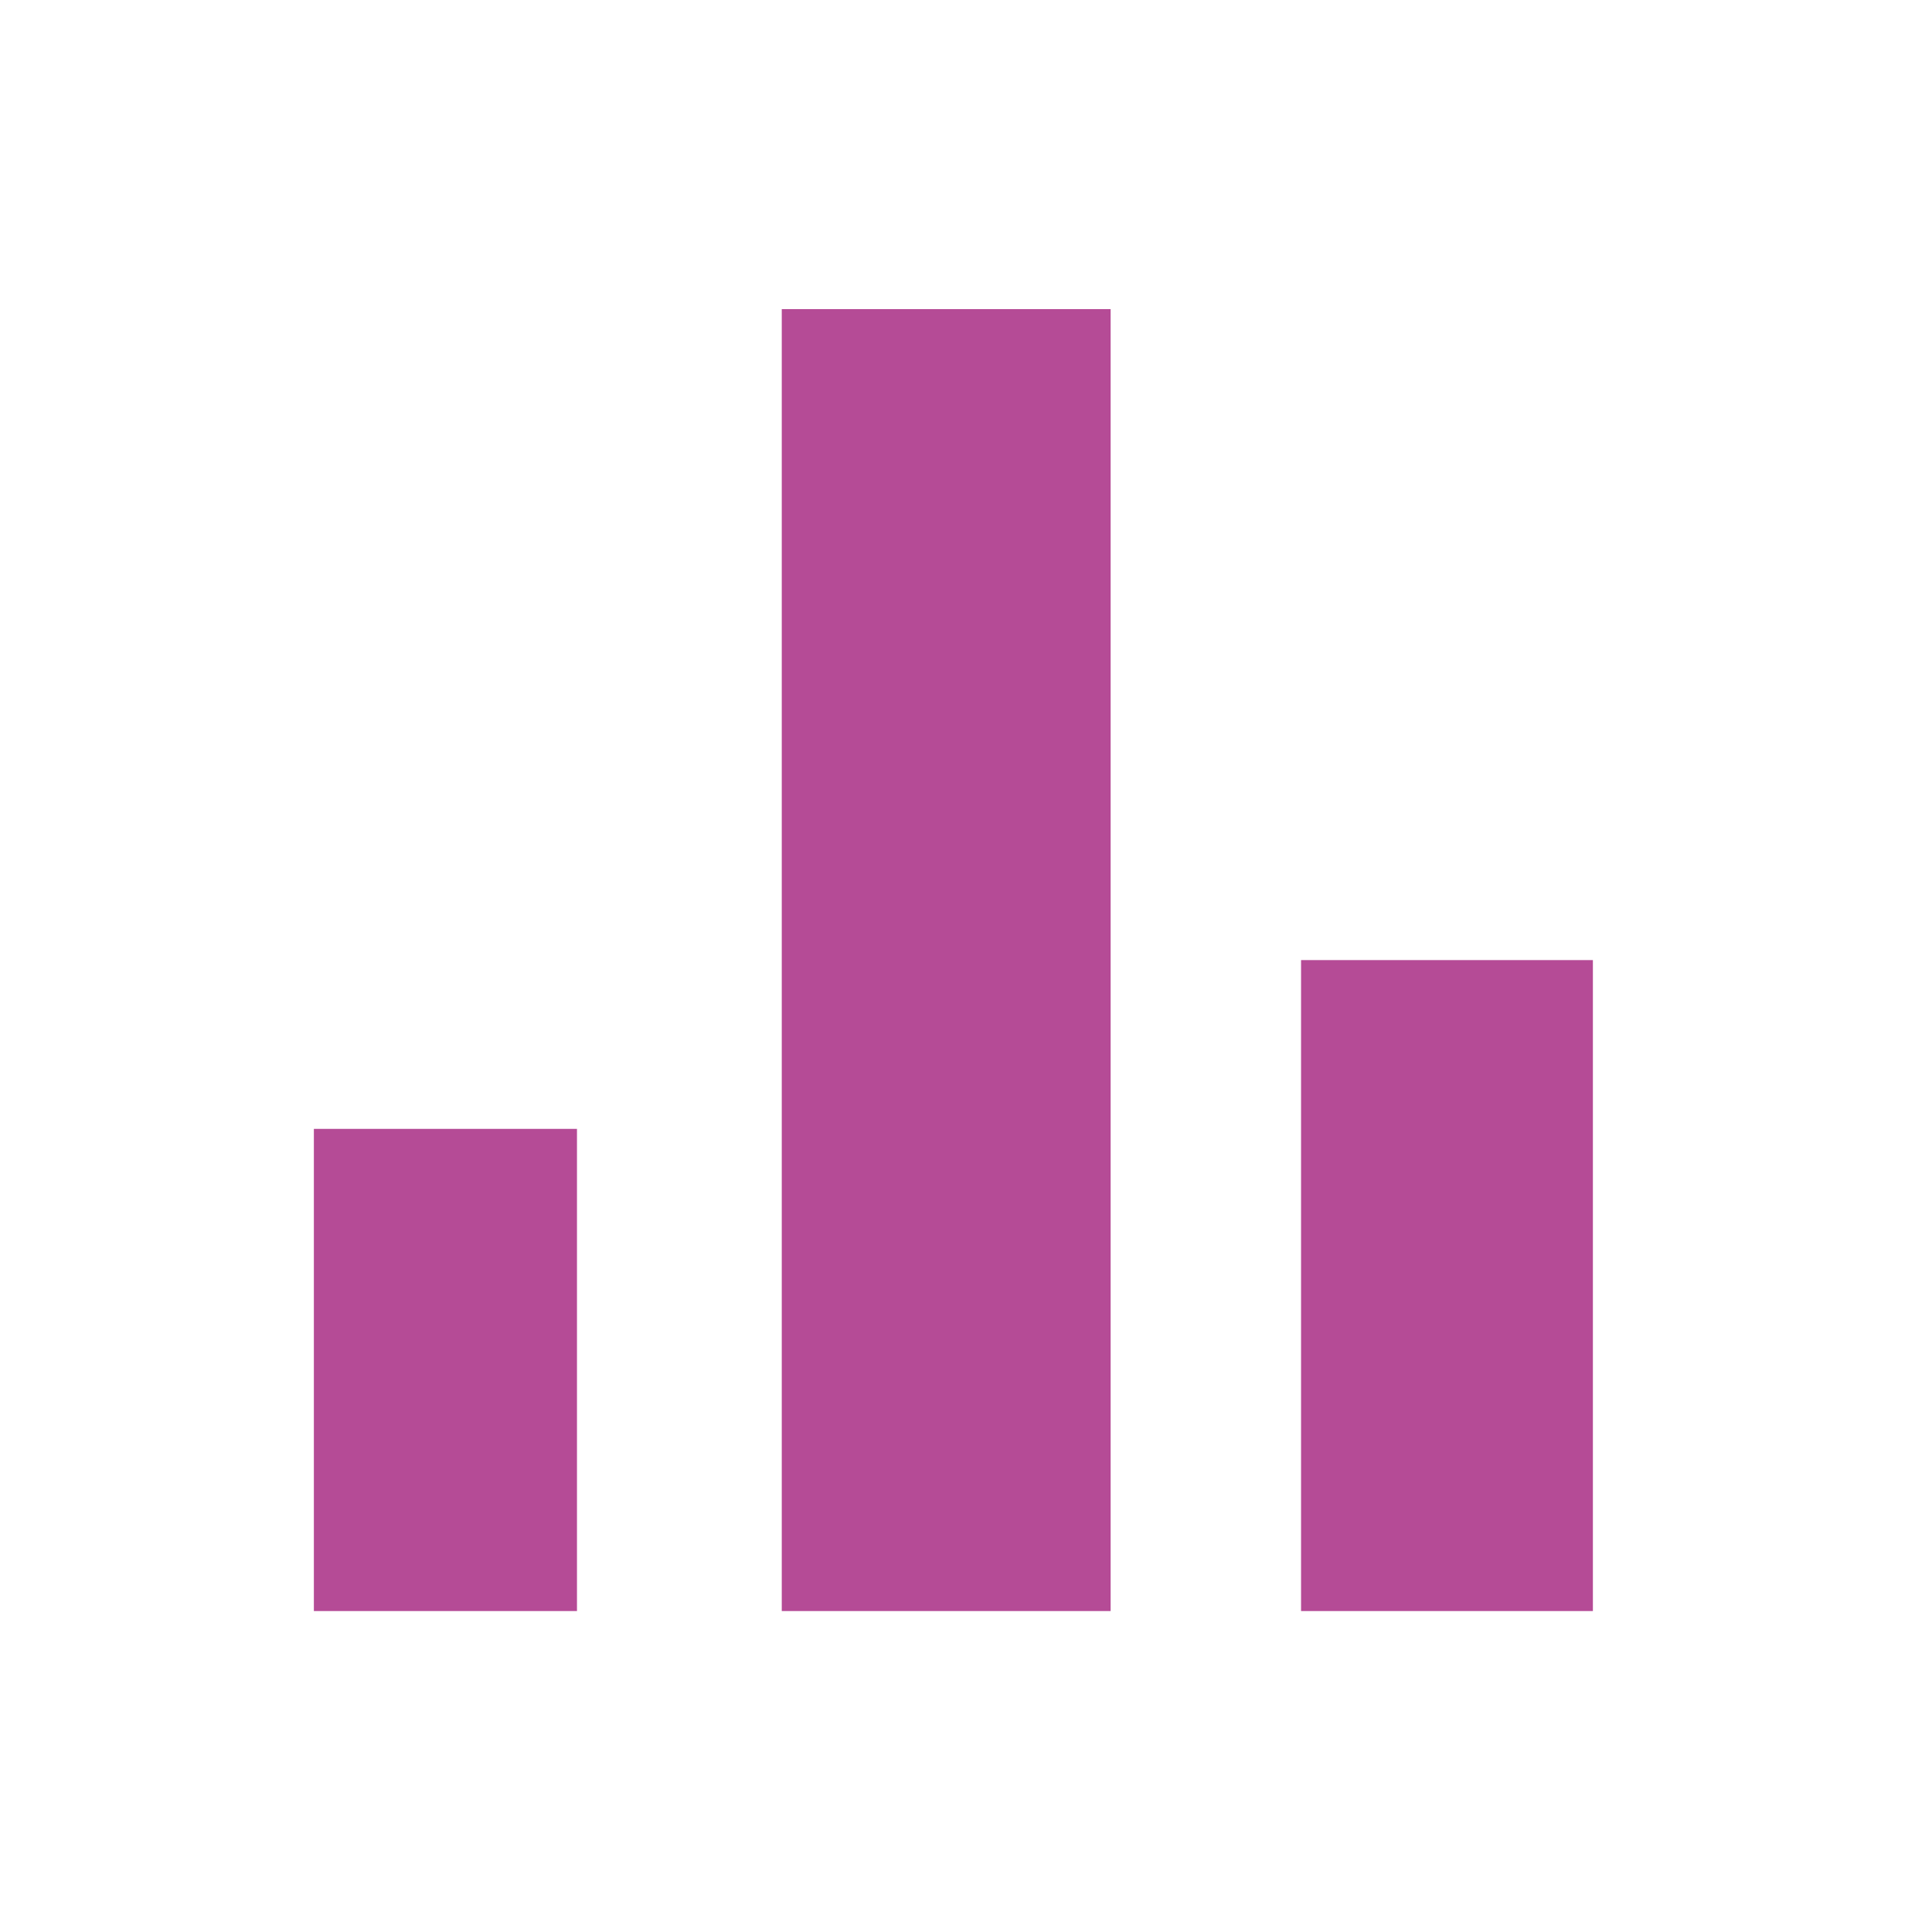
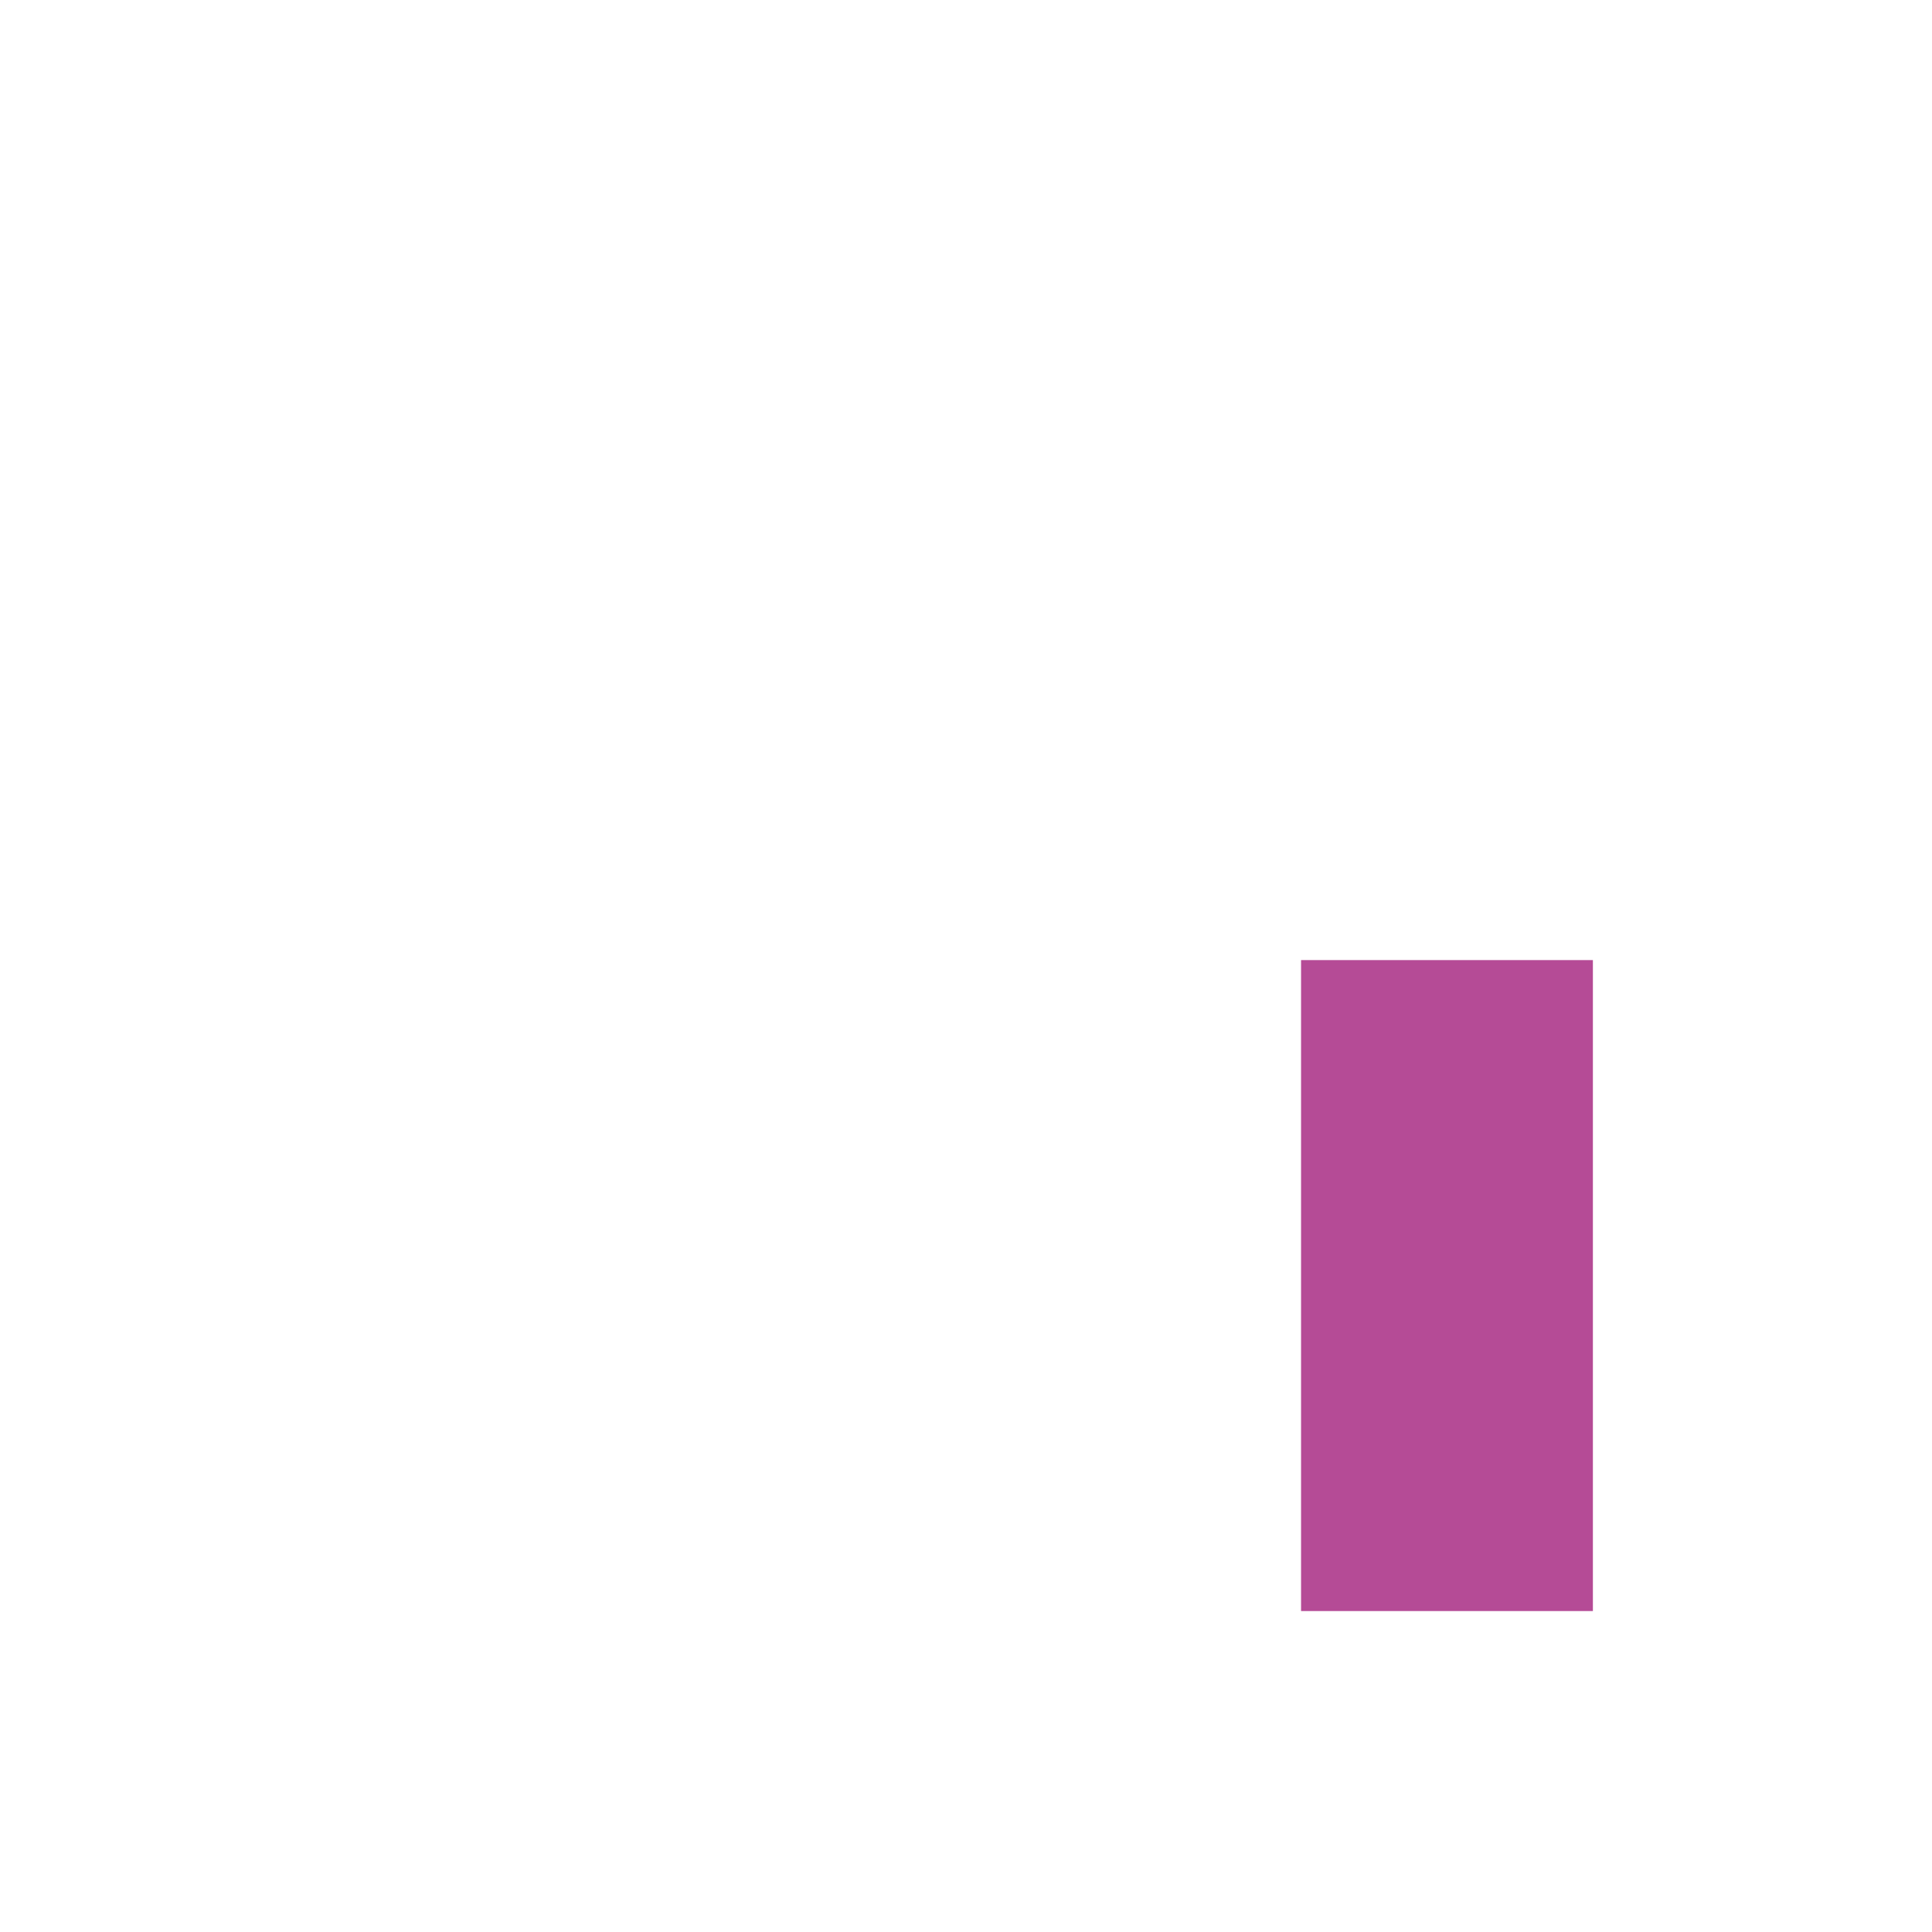
<svg xmlns="http://www.w3.org/2000/svg" width="50px" height="50px" viewBox="0 0 50 50" version="1.1">
  <title>icon_survey_price</title>
  <desc>Created with Sketch.</desc>
  <defs />
  <g id="Page-1" stroke="none" stroke-width="1" fill="none" fill-rule="evenodd">
    <g id="survey_price" fill="#B54B96">
-       <polygon id="Path" points="20.232 8 23.069 8 25.906 8 28.743 8 28.743 12.212 28.743 37.482 28.743 41.694 25.906 41.694 23.069 41.694 20.232 41.694 20.232 37.482 20.232 12.212" />
-       <polygon id="Path" points="14.932 38.574 14.932 41.694 12.663 41.694 10.393 41.694 8.123 41.694 8.123 38.574 8.123 32.335 8.123 29.215 10.393 29.215 12.663 29.215 14.932 29.215 14.932 32.335" />
      <polygon id="Path" points="41.224 37.482 41.224 41.694 38.706 41.694 36.189 41.694 33.671 41.694 33.671 37.482 33.671 29.059 33.671 24.847 36.189 24.847 38.706 24.847 41.224 24.847 41.224 29.059" />
    </g>
  </g>
</svg>